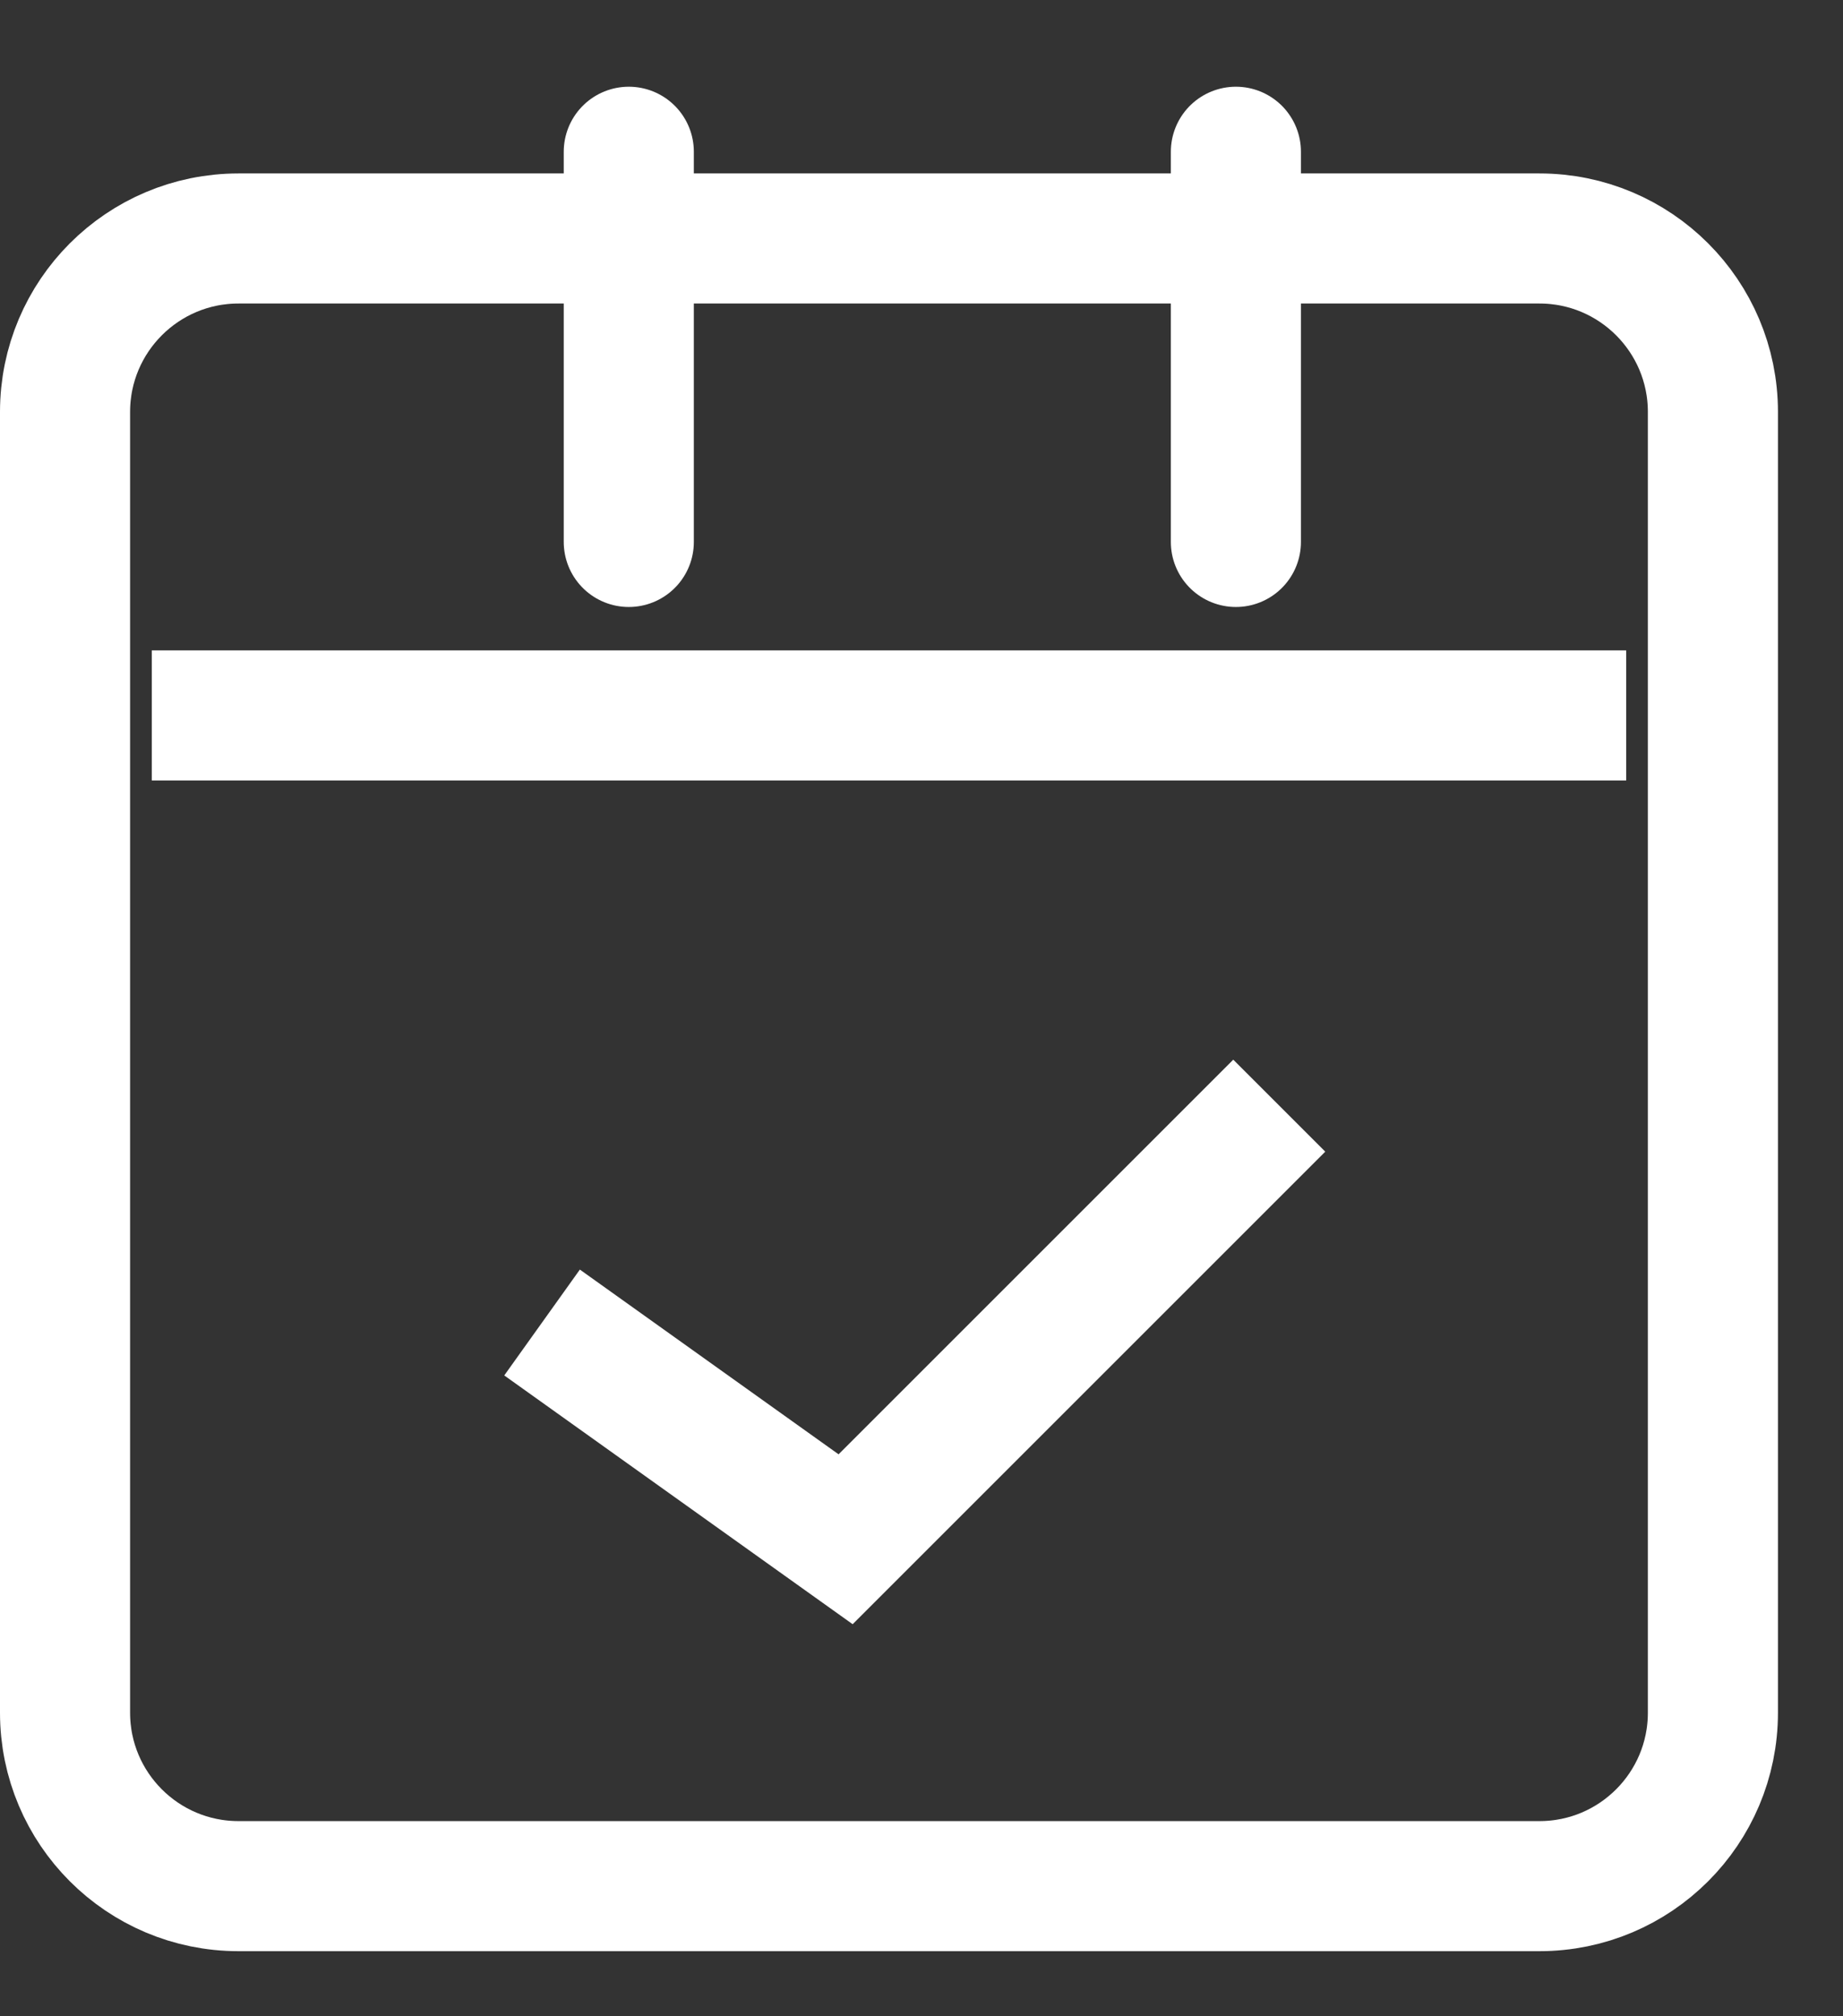
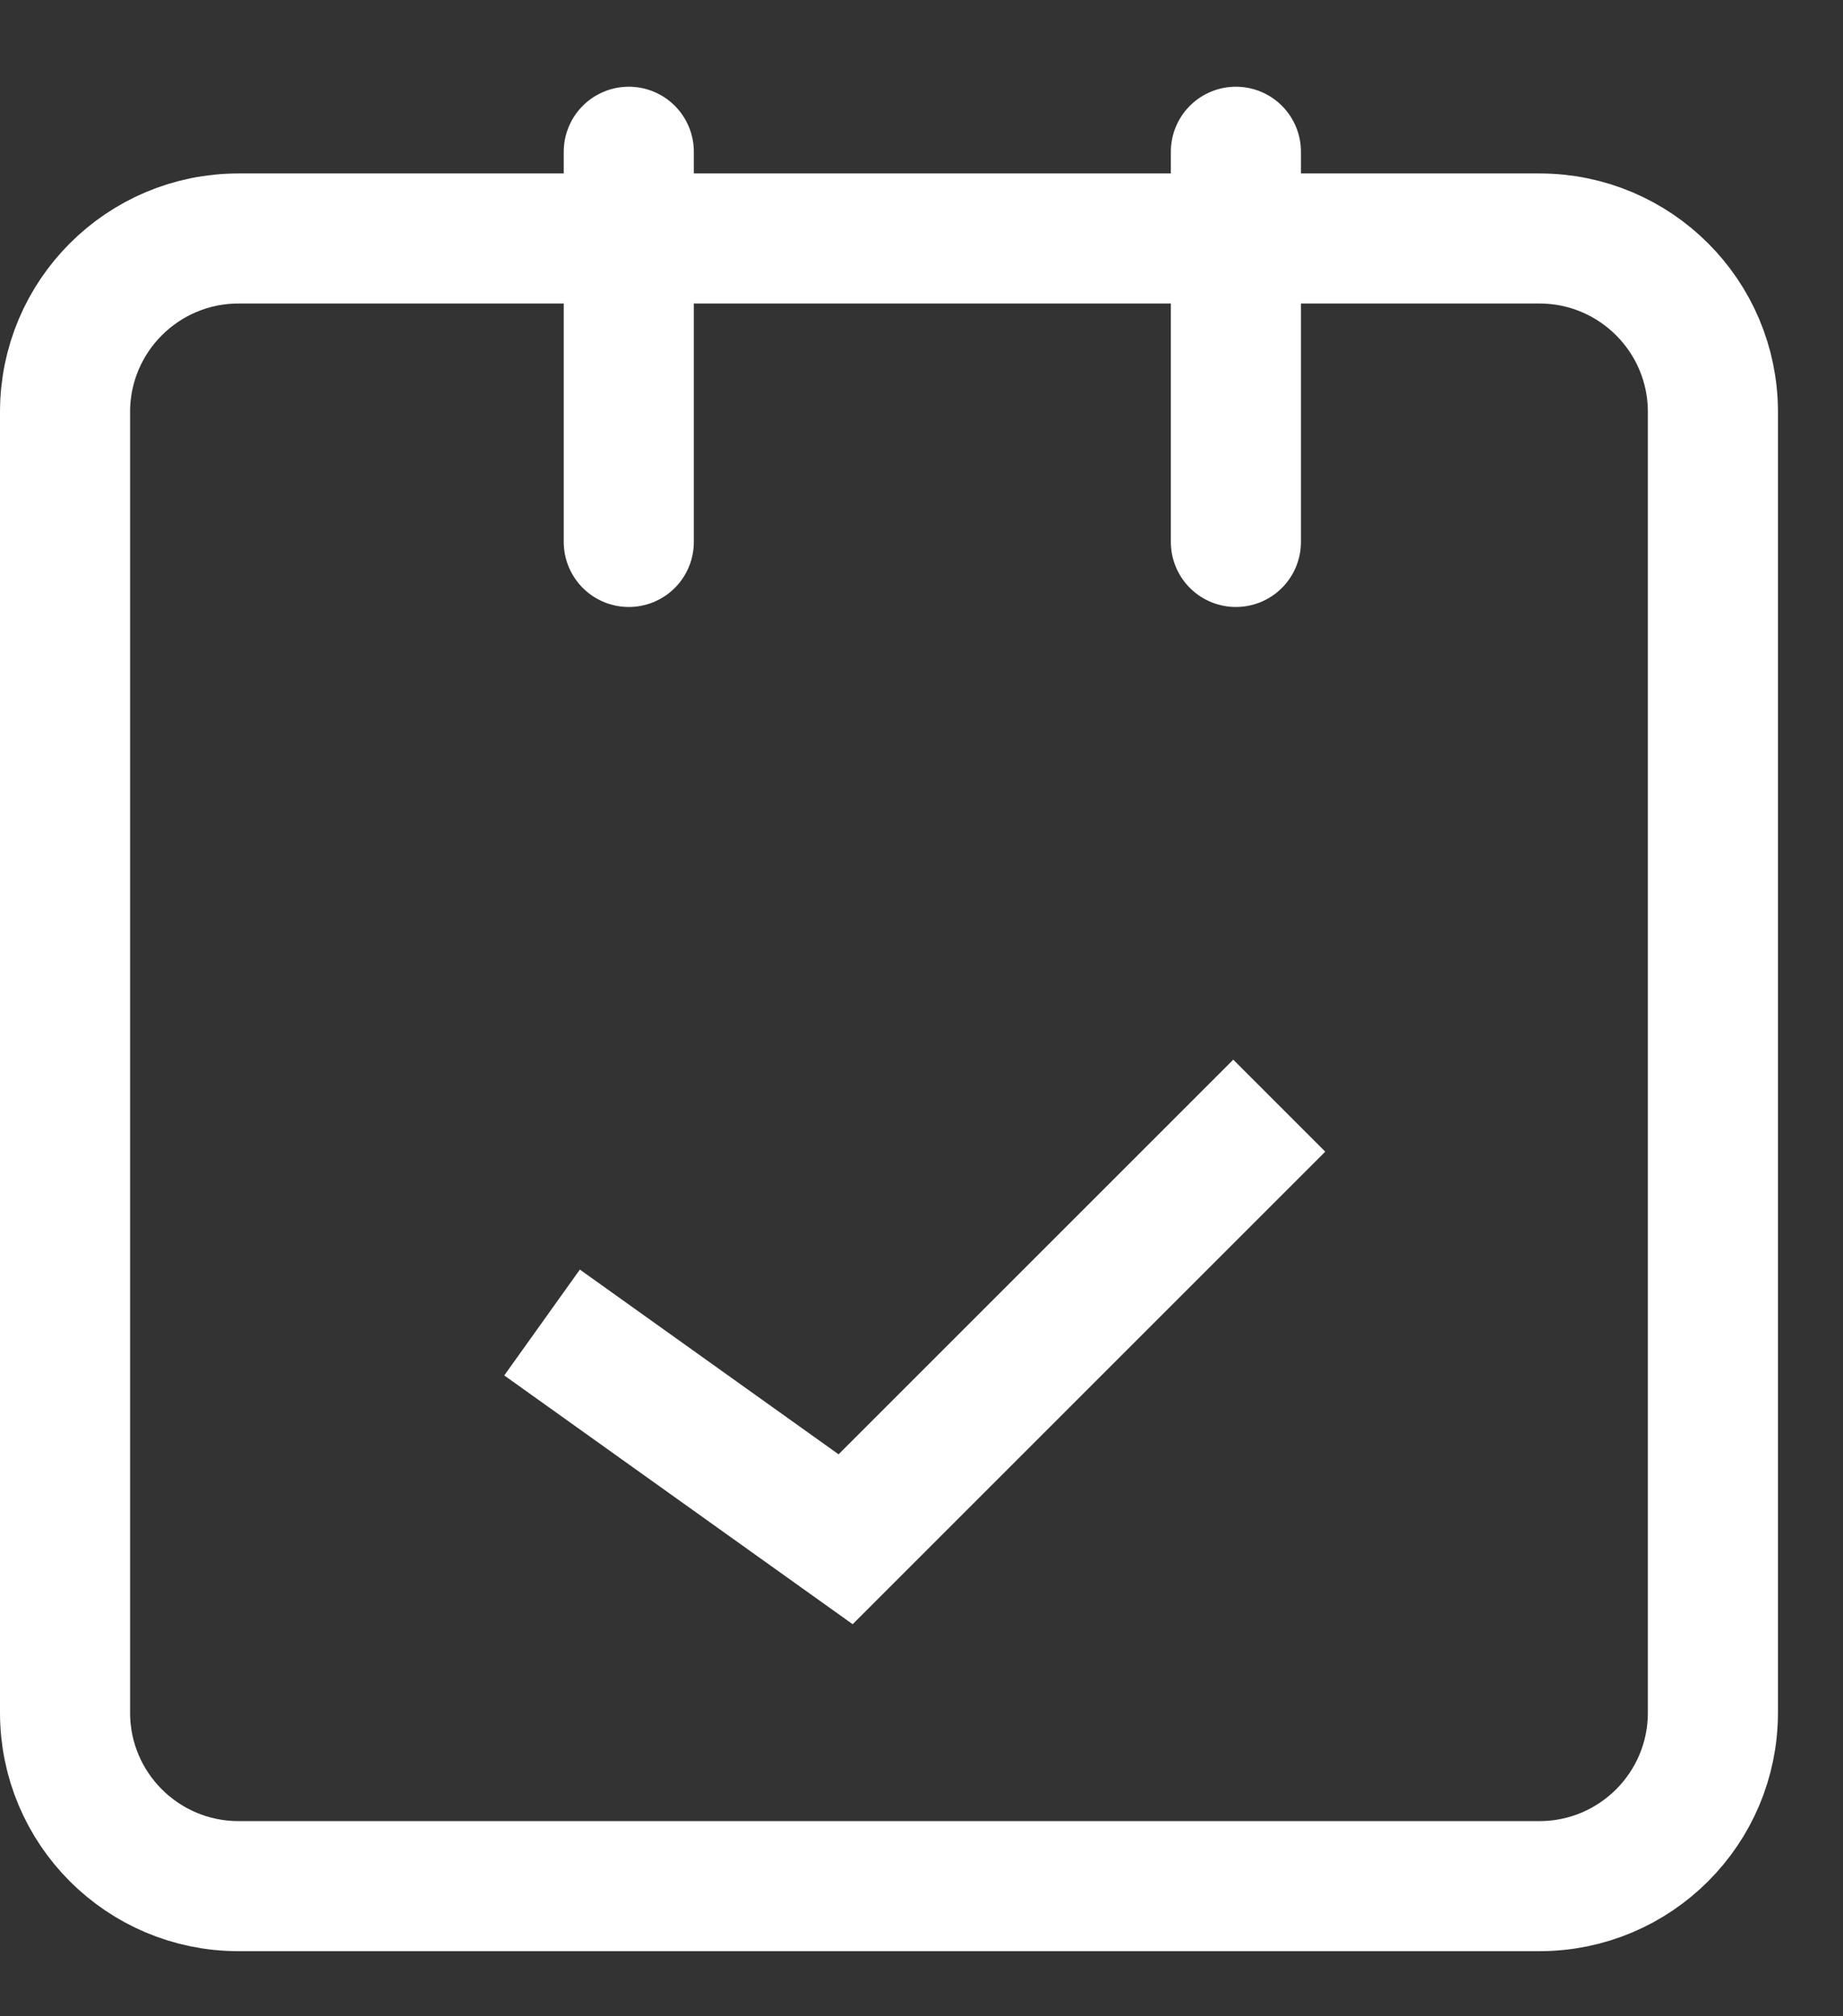
<svg xmlns="http://www.w3.org/2000/svg" width="42.5px" height="46.5px">
  <rect width="100%" height="100%" fill="#333333" stroke="none" />
  <path fill-rule="evenodd" stroke="rgb(255, 255, 255)" stroke-width="3px" stroke-linecap="butt" stroke-linejoin="miter" fill="none" d="M5.500,5.500 L35.500,5.500 C37.709,5.500 39.500,7.292 39.500,9.500 L39.500,39.500 C39.500,41.709 37.709,43.500 35.500,43.500 L5.500,43.500 C3.291,43.500 1.500,41.709 1.500,39.500 L1.500,9.500 C1.500,7.292 3.291,5.500 5.500,5.500 Z" />
  <path fill-rule="evenodd" stroke="rgb(255, 255, 255)" stroke-width="3px" stroke-linecap="round" stroke-linejoin="miter" fill="none" d="M14.500,3.500 L14.500,12.499 " />
  <path fill-rule="evenodd" stroke="rgb(255, 255, 255)" stroke-width="3px" stroke-linecap="round" stroke-linejoin="miter" fill="none" d="M28.500,3.500 L28.500,12.499 " />
-   <path fill-rule="evenodd" stroke="rgb(255, 255, 255)" stroke-width="3px" stroke-linecap="butt" stroke-linejoin="miter" fill="none" d="M3.500,16.500 L37.500,16.500 " />
  <path fill-rule="evenodd" stroke="rgb(255, 255, 255)" stroke-width="3px" stroke-linecap="butt" stroke-linejoin="miter" fill="none" d="M12.500,30.501 L19.500,35.500 L29.500,25.500 " />
</svg>